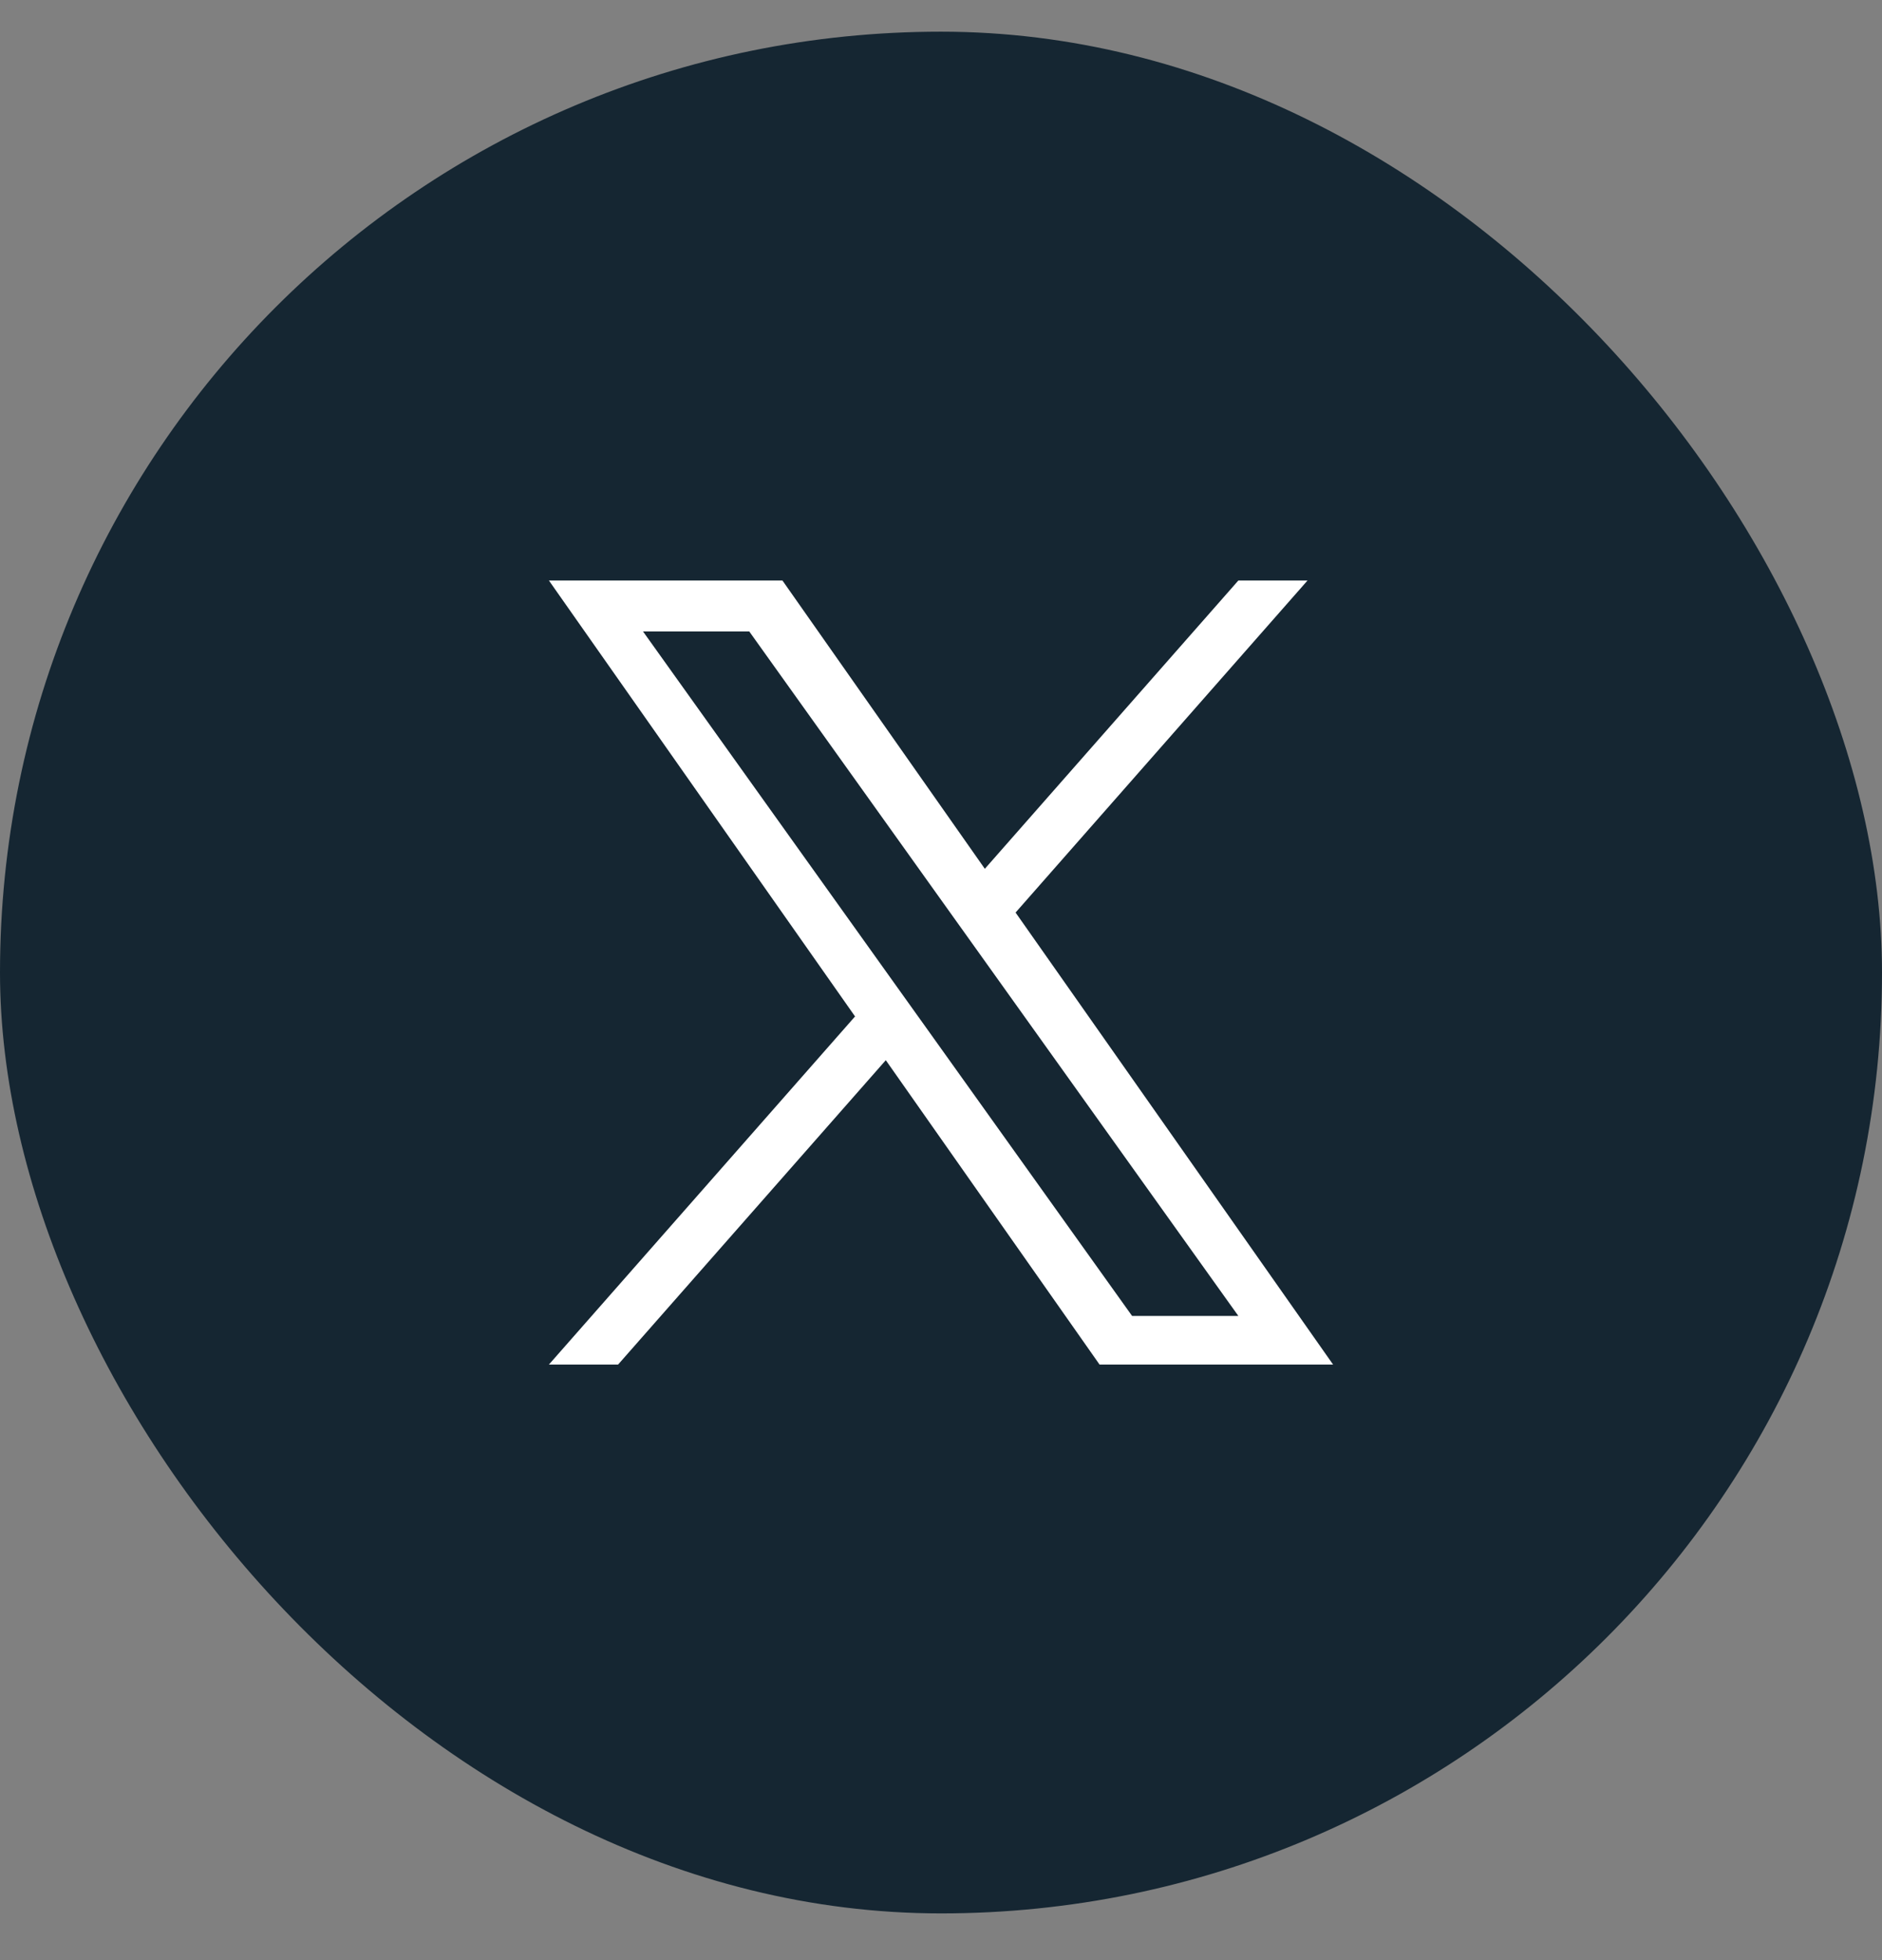
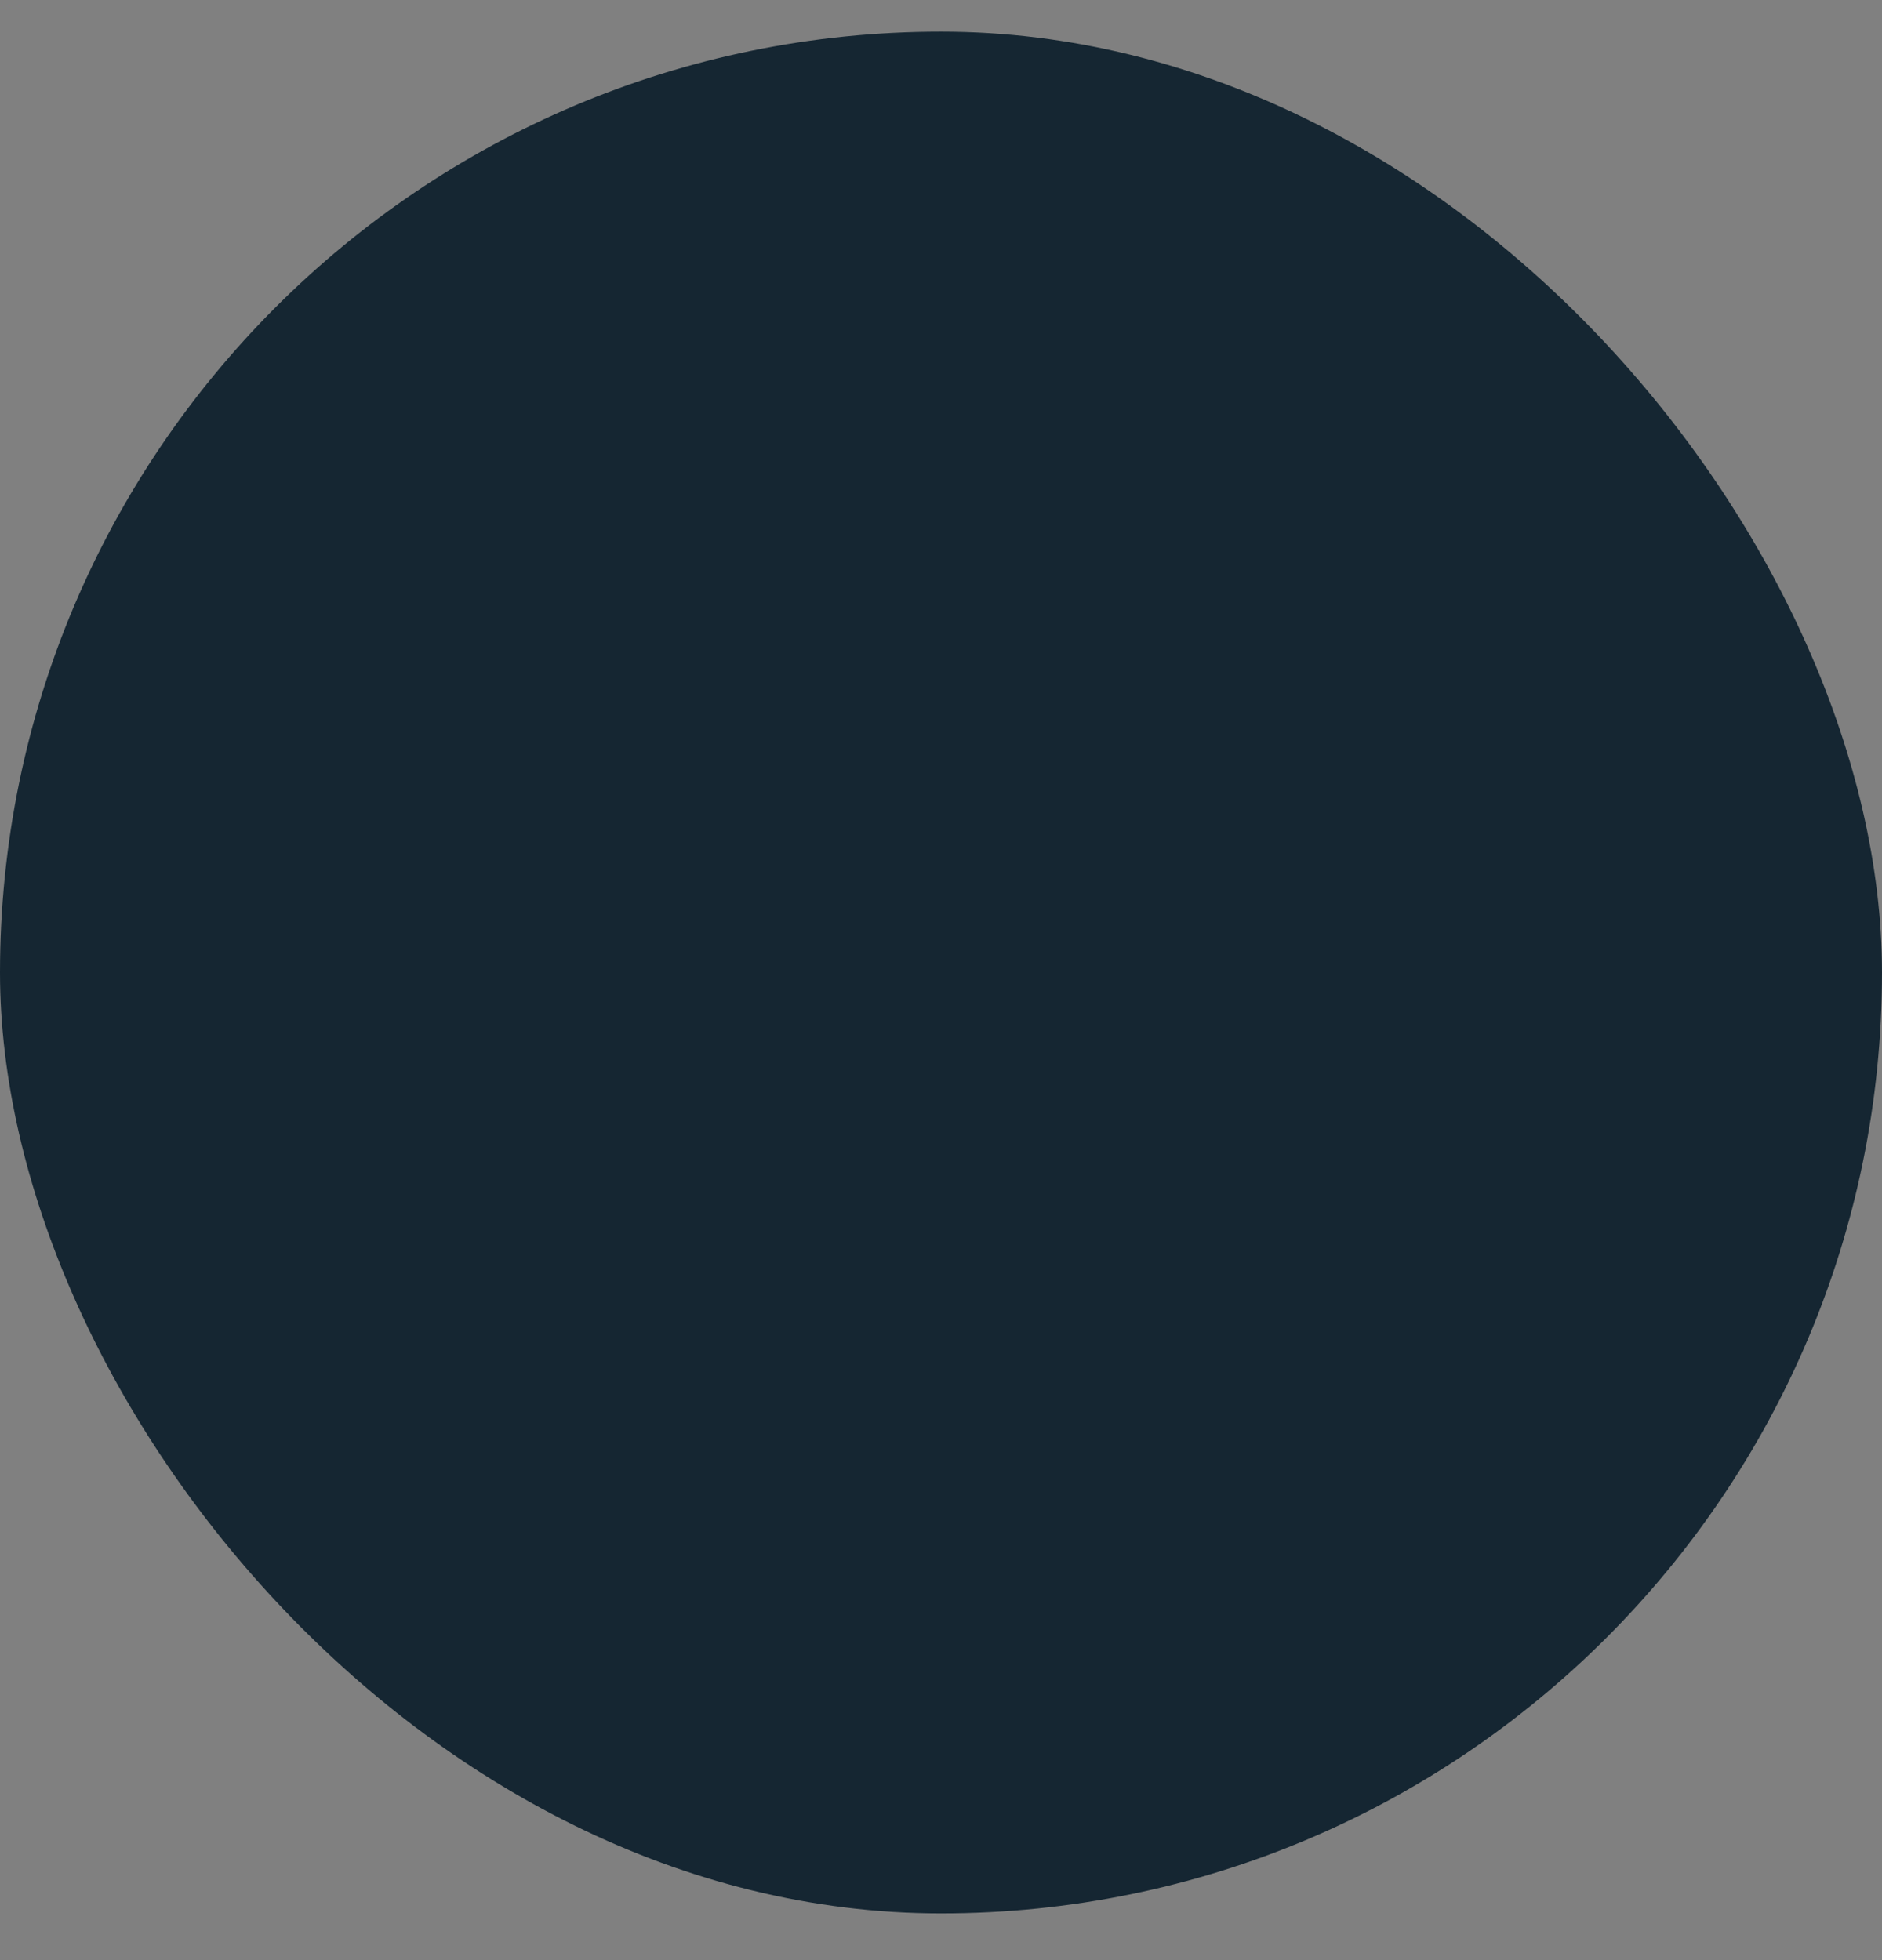
<svg xmlns="http://www.w3.org/2000/svg" width="24" height="25" viewBox="0 0 24 25" fill="none">
  <rect x="0" y="0" width="24" height="25" fill="#808080" stroke="none" />
  <rect y="0.404" width="24" height="24" rx="12" fill="#152632" />
  <g clip-path="url(#clip0_5519_7082)">
-     <path d="M12.951 11.639L16.674 7.404H15.792L12.559 11.081L9.978 7.404H7L10.904 12.964L7 17.404H7.882L11.296 13.522L14.022 17.404H17L12.951 11.639H12.951H12.951ZM11.743 13.013L11.347 12.459L8.2 8.054H9.555L12.095 11.609L12.491 12.163L15.792 16.784H14.437L11.743 13.013V13.013L11.743 13.013Z" fill="white" />
+     <path d="M12.951 11.639L16.674 7.404H15.792L12.559 11.081L9.978 7.404H7L10.904 12.964L7 17.404H7.882L11.296 13.522L14.022 17.404H17L12.951 11.639H12.951H12.951ZM11.743 13.013L11.347 12.459H9.555L12.095 11.609L12.491 12.163L15.792 16.784H14.437L11.743 13.013V13.013L11.743 13.013Z" fill="white" />
  </g>
  <defs>
    <clipPath id="clip0_5519_7082">
-       <rect width="10" height="10" fill="white" transform="translate(7 7.404)" />
-     </clipPath>
+       </clipPath>
  </defs>
</svg>